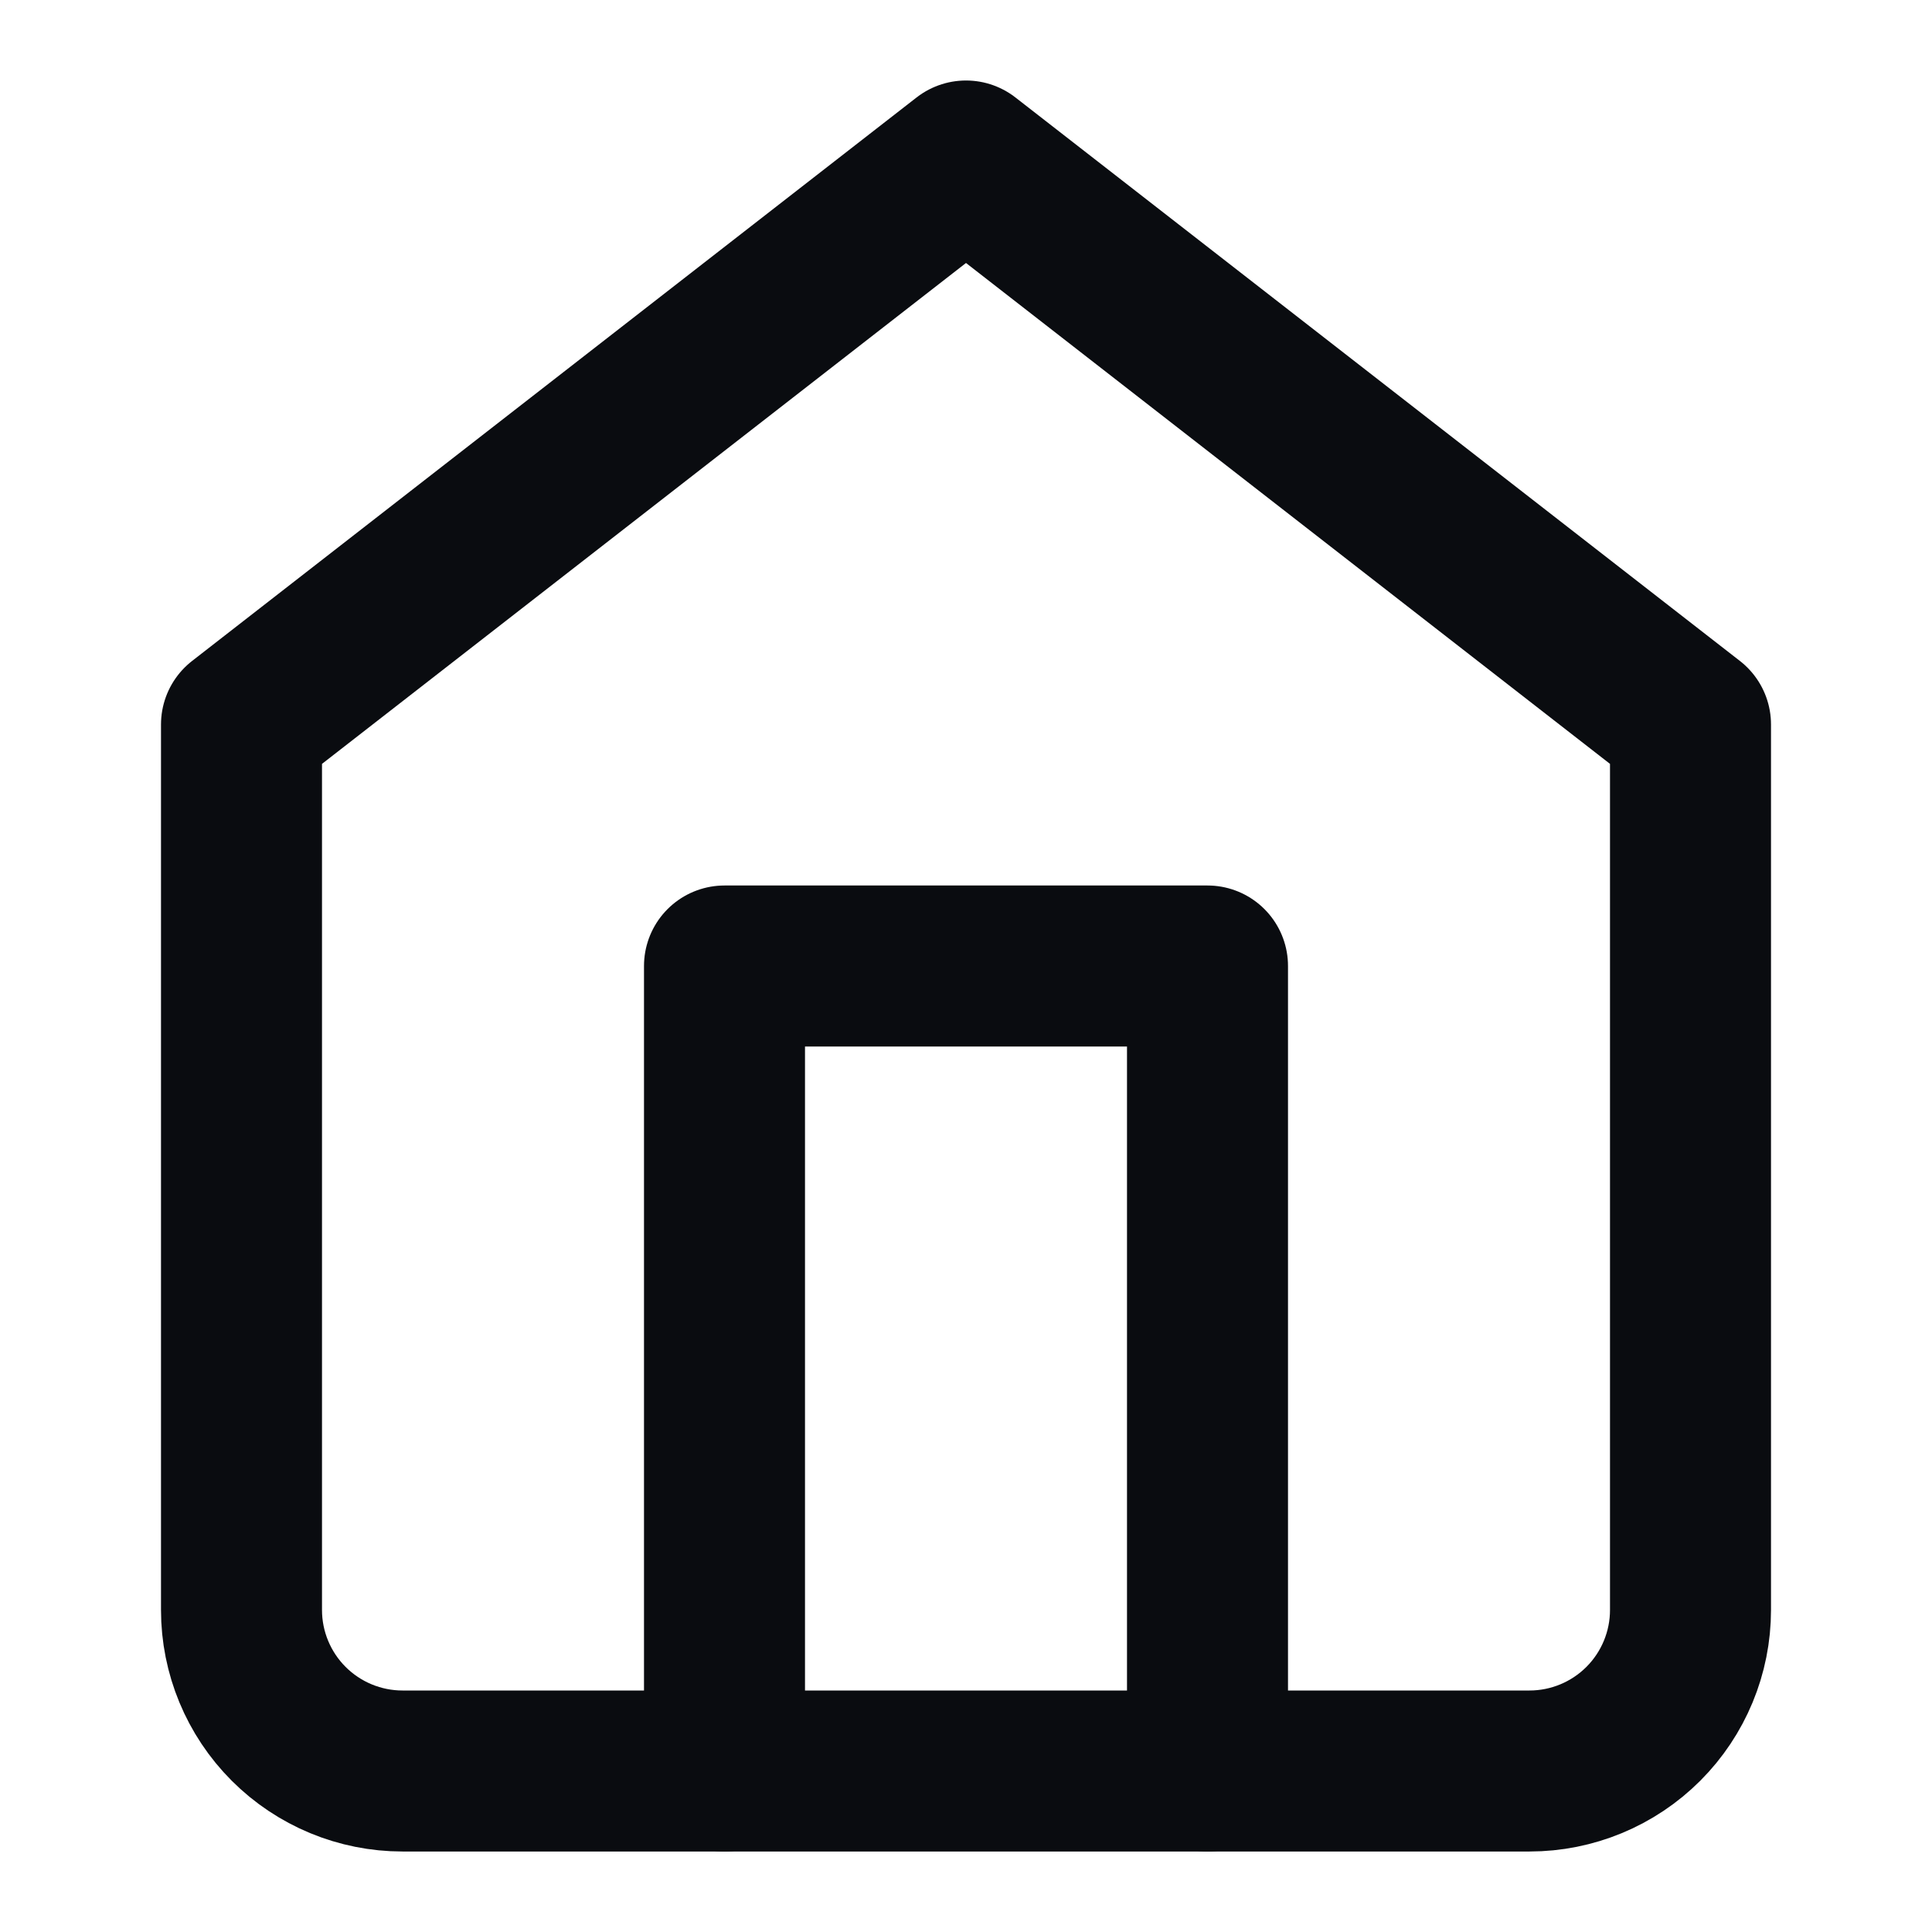
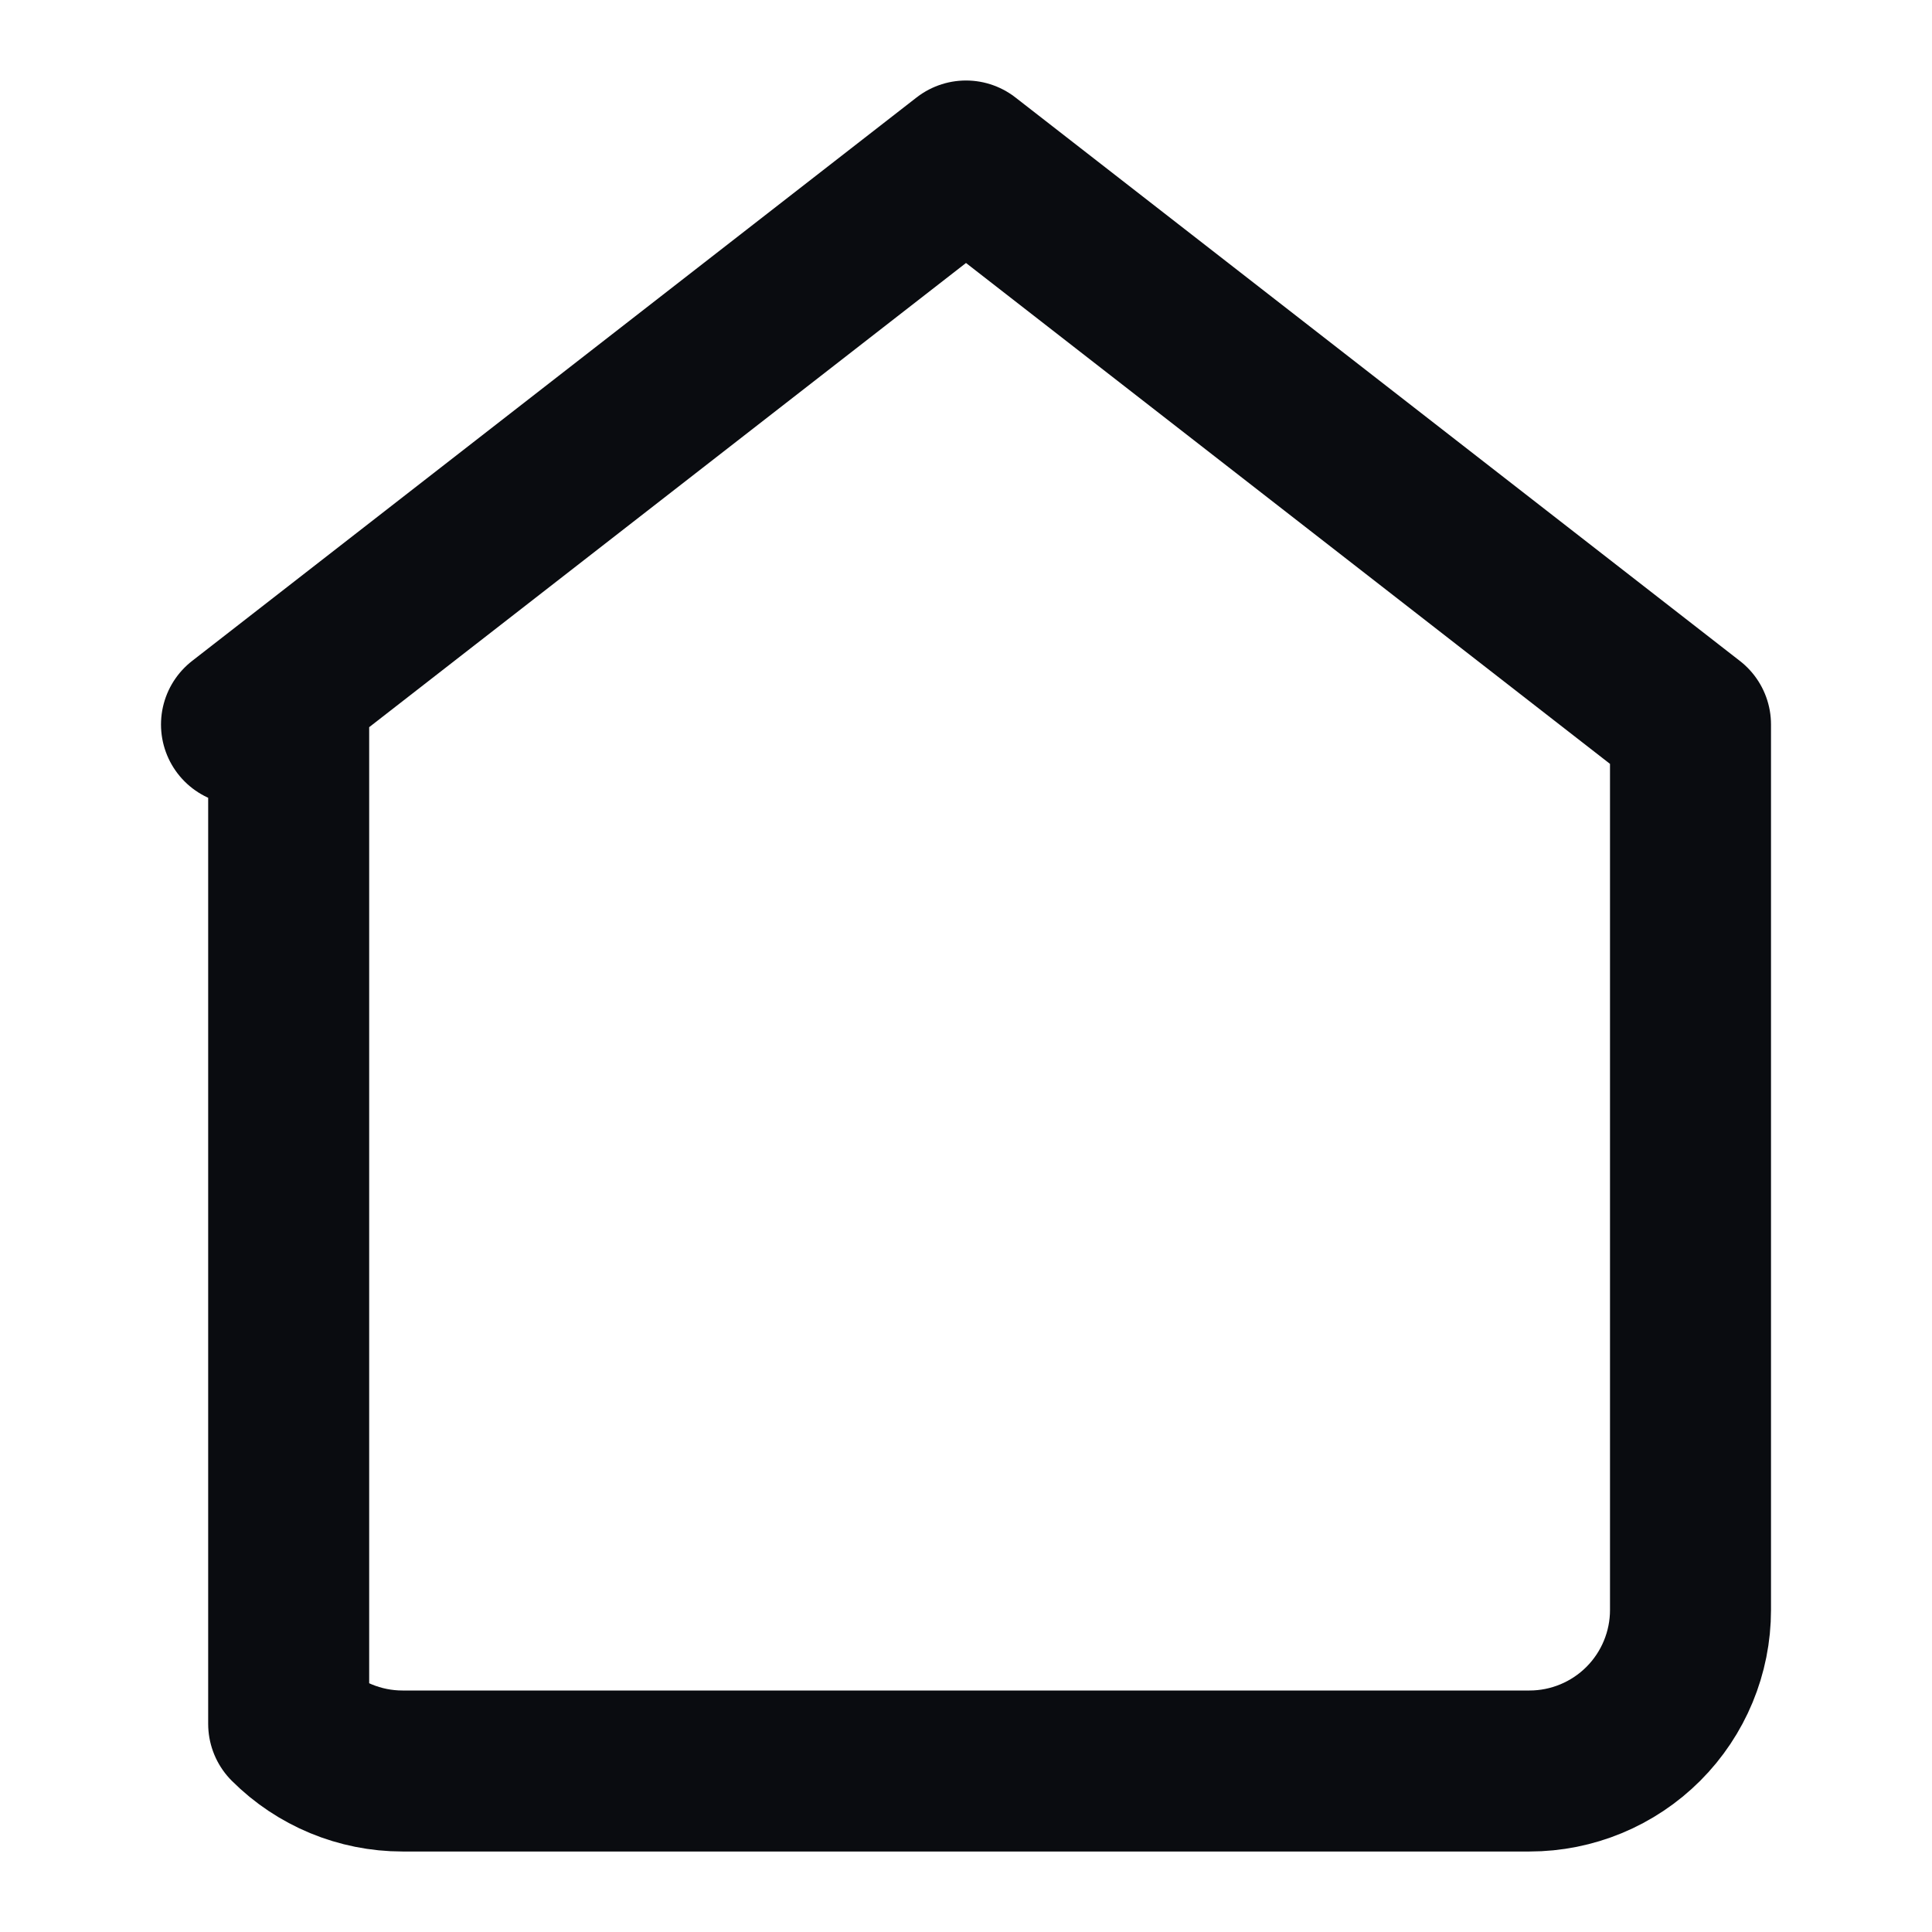
<svg xmlns="http://www.w3.org/2000/svg" width="24" height="24" viewBox="0 0 24 24" fill="none">
-   <path d="M3 9L12 2L21 9V20C21 20.53 20.789 21.039 20.414 21.414C20.039 21.789 19.53 22 19 22H5C4.47 22 3.961 21.789 3.586 21.414C3.211 21.039 3 20.53 3 20V9Z" stroke="#0A0C10" stroke-width="2" stroke-linecap="round" stroke-linejoin="round" />
-   <path d="M9 22V12H15V22" stroke="#0A0C10" stroke-width="2" stroke-linecap="round" stroke-linejoin="round" />
+   <path d="M3 9L12 2L21 9V20C21 20.53 20.789 21.039 20.414 21.414C20.039 21.789 19.53 22 19 22H5C4.47 22 3.961 21.789 3.586 21.414V9Z" stroke="#0A0C10" stroke-width="2" stroke-linecap="round" stroke-linejoin="round" />
</svg>